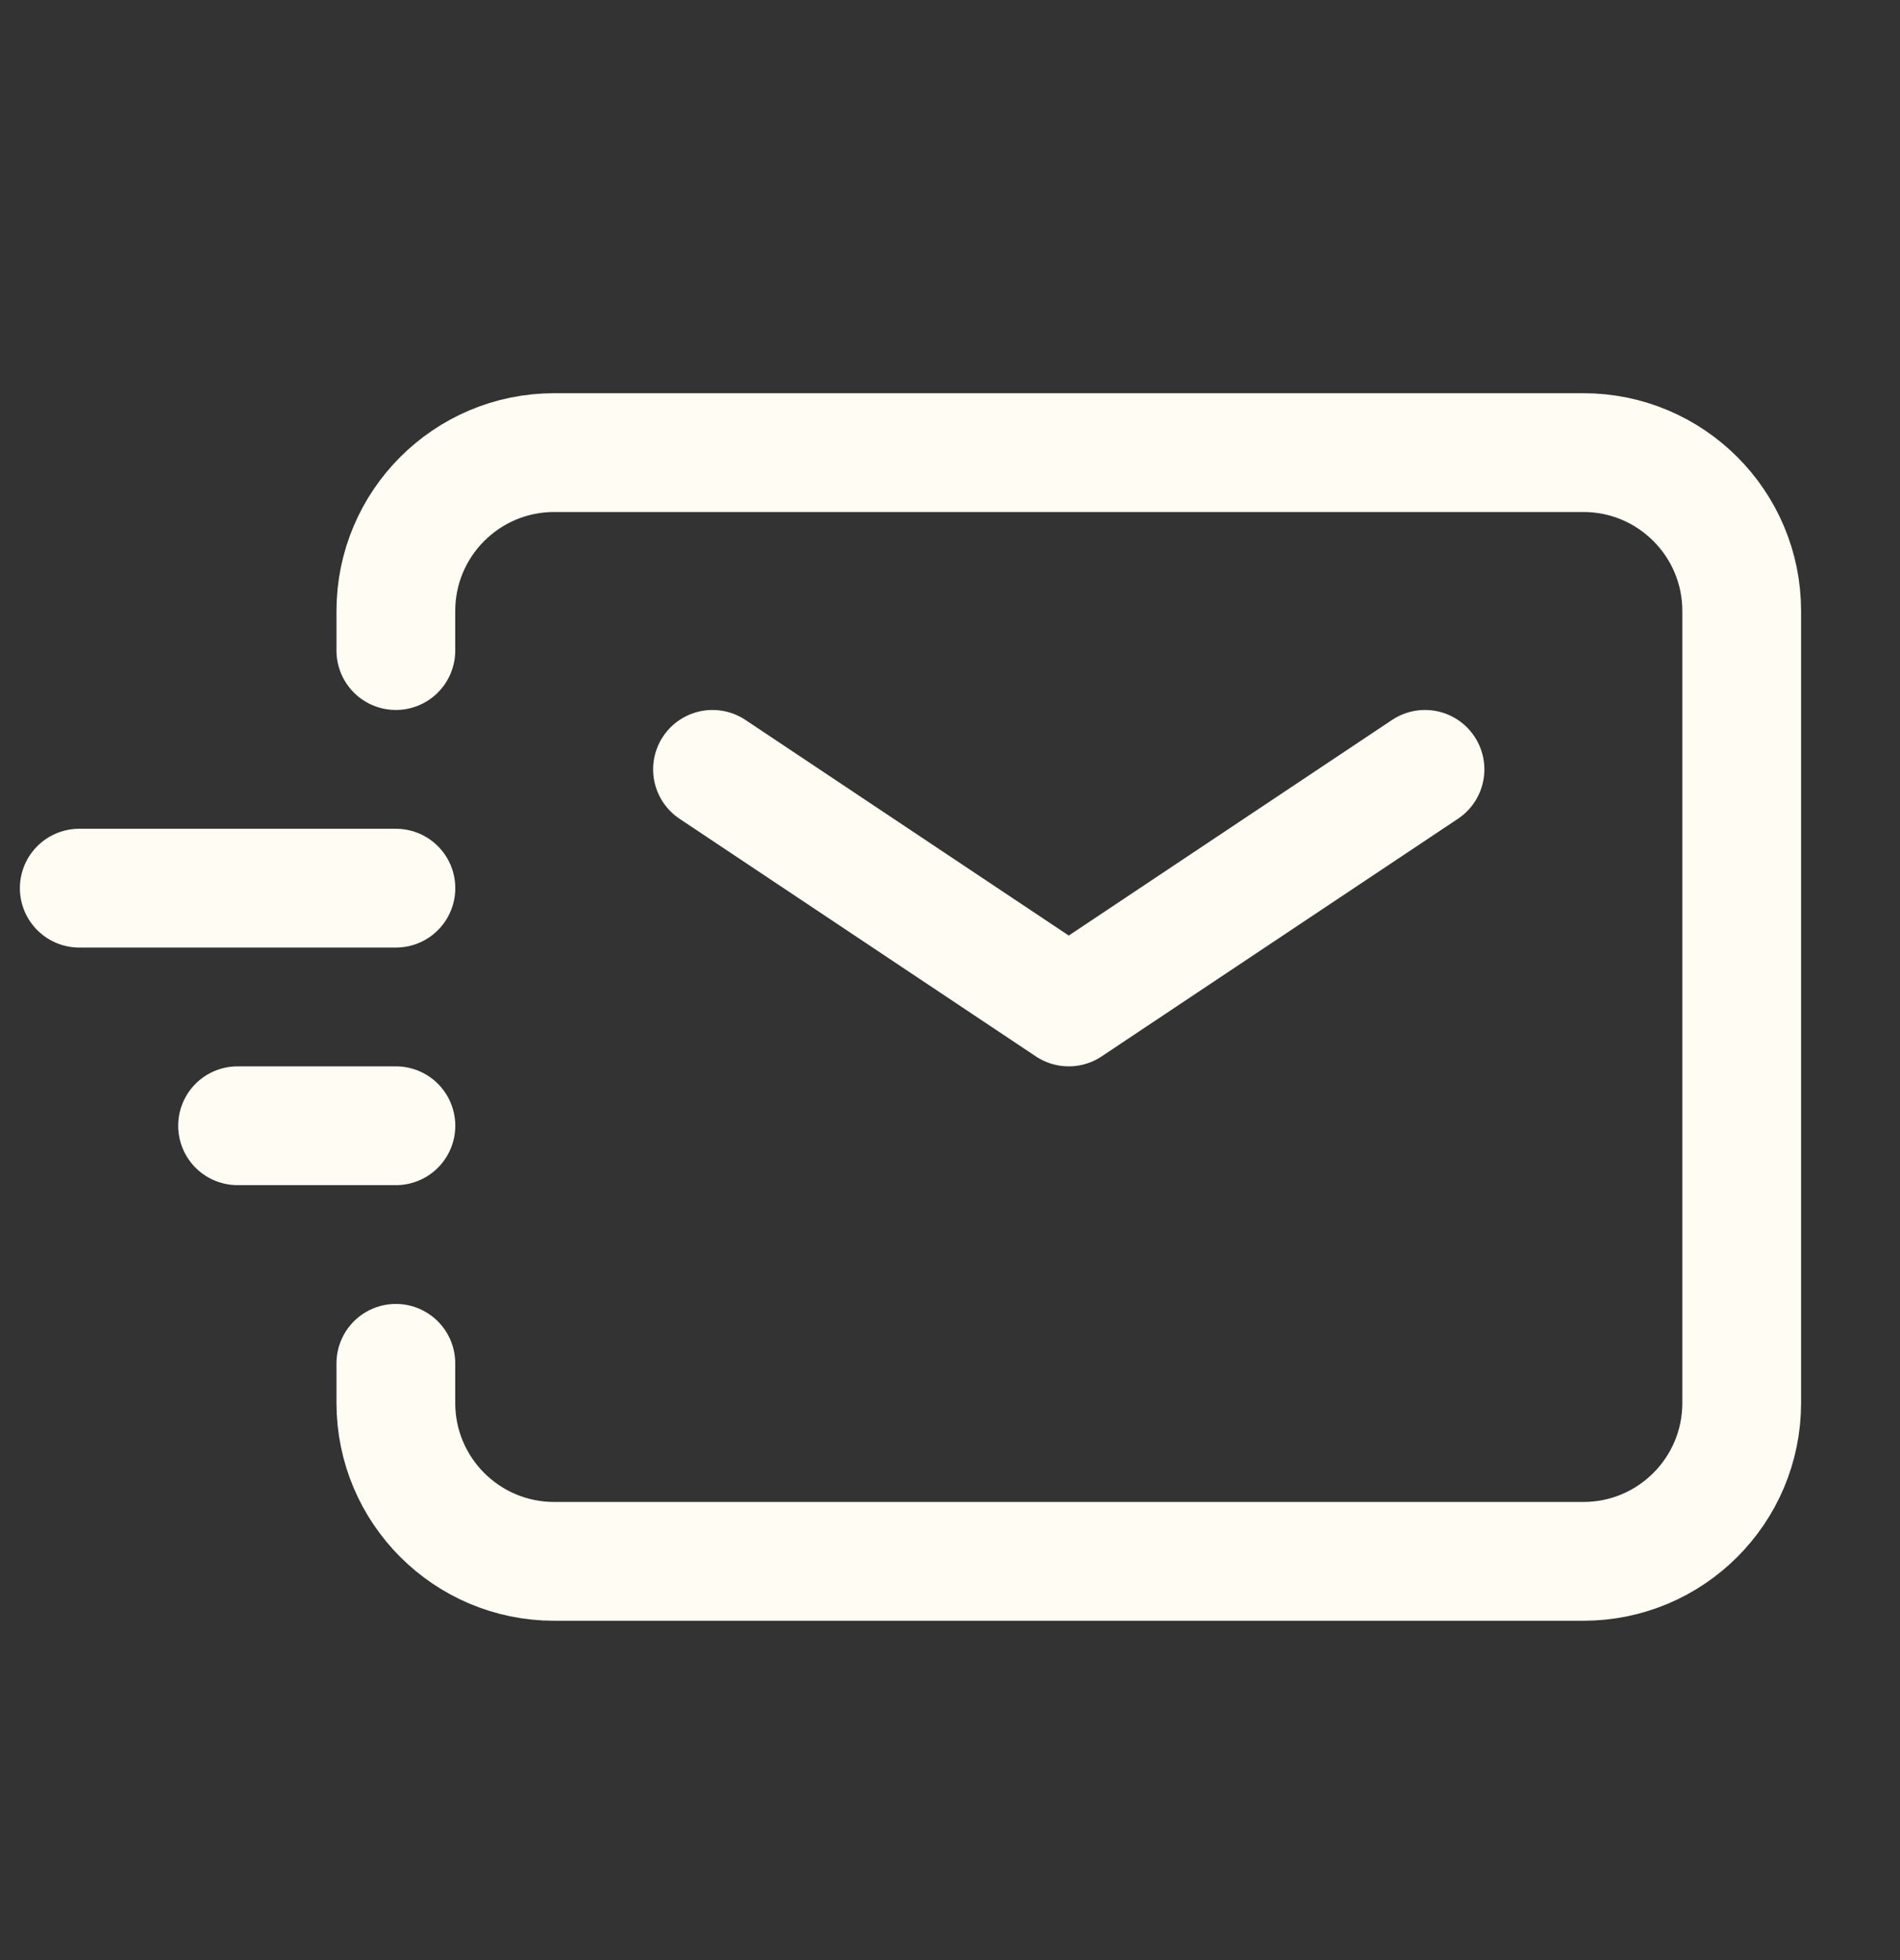
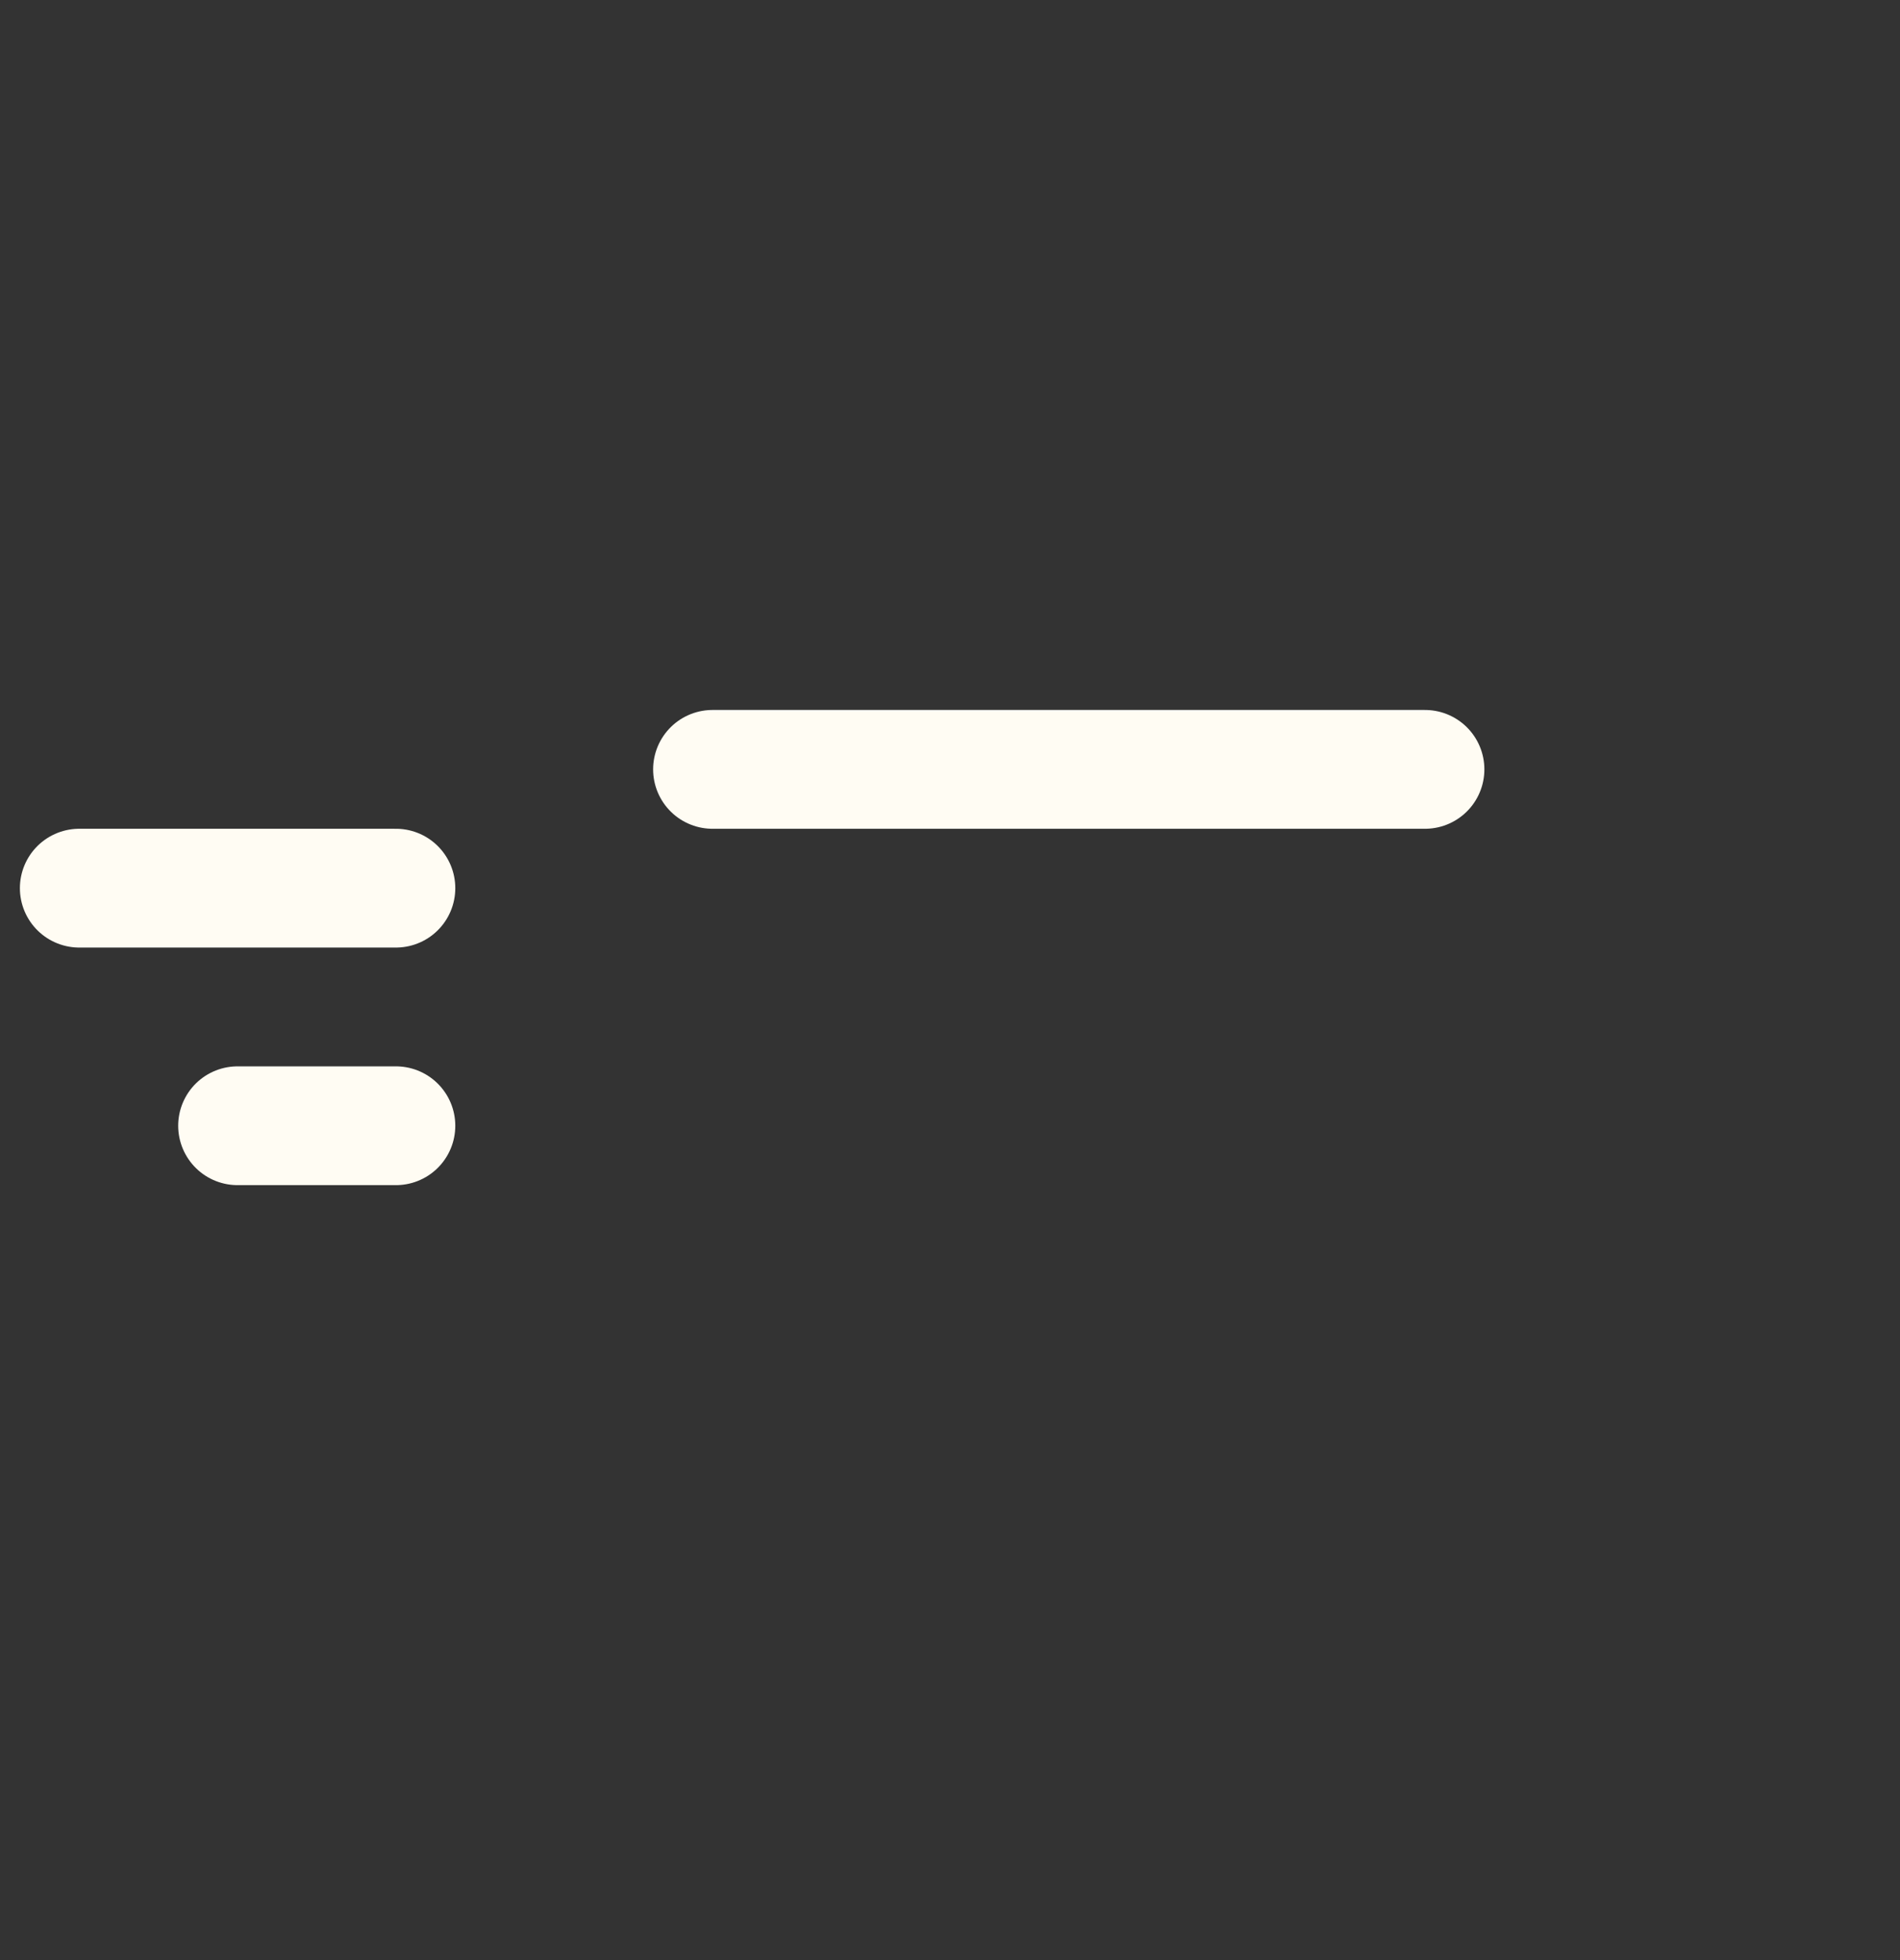
<svg xmlns="http://www.w3.org/2000/svg" width="32" height="33" viewBox="0 0 32 33" fill="none">
  <rect x="0" y="0" width="32" height="33" fill="#333333" stroke="none" />
-   <path d="M12 12.953L18 16.953L24 12.953" stroke="#FFFCF3" stroke-width="2" stroke-linecap="round" stroke-linejoin="round" />
+   <path d="M12 12.953L24 12.953" stroke="#FFFCF3" stroke-width="2" stroke-linecap="round" stroke-linejoin="round" />
  <path d="M4.001 18.953H6.668" stroke="#FFFCF3" stroke-width="2" stroke-linecap="round" stroke-linejoin="round" />
  <path d="M1.335 14.953H6.668" stroke="#FFFCF3" stroke-width="2" stroke-linecap="round" stroke-linejoin="round" />
-   <path d="M6.667 10.953V10.287C6.667 8.814 7.861 7.62 9.334 7.62H26.667C28.14 7.62 29.334 8.814 29.334 10.287V23.62C29.334 25.093 28.14 26.287 26.667 26.287H9.334C7.861 26.287 6.667 25.093 6.667 23.62V22.953" stroke="#FFFCF3" stroke-width="2" stroke-linecap="round" />
</svg>